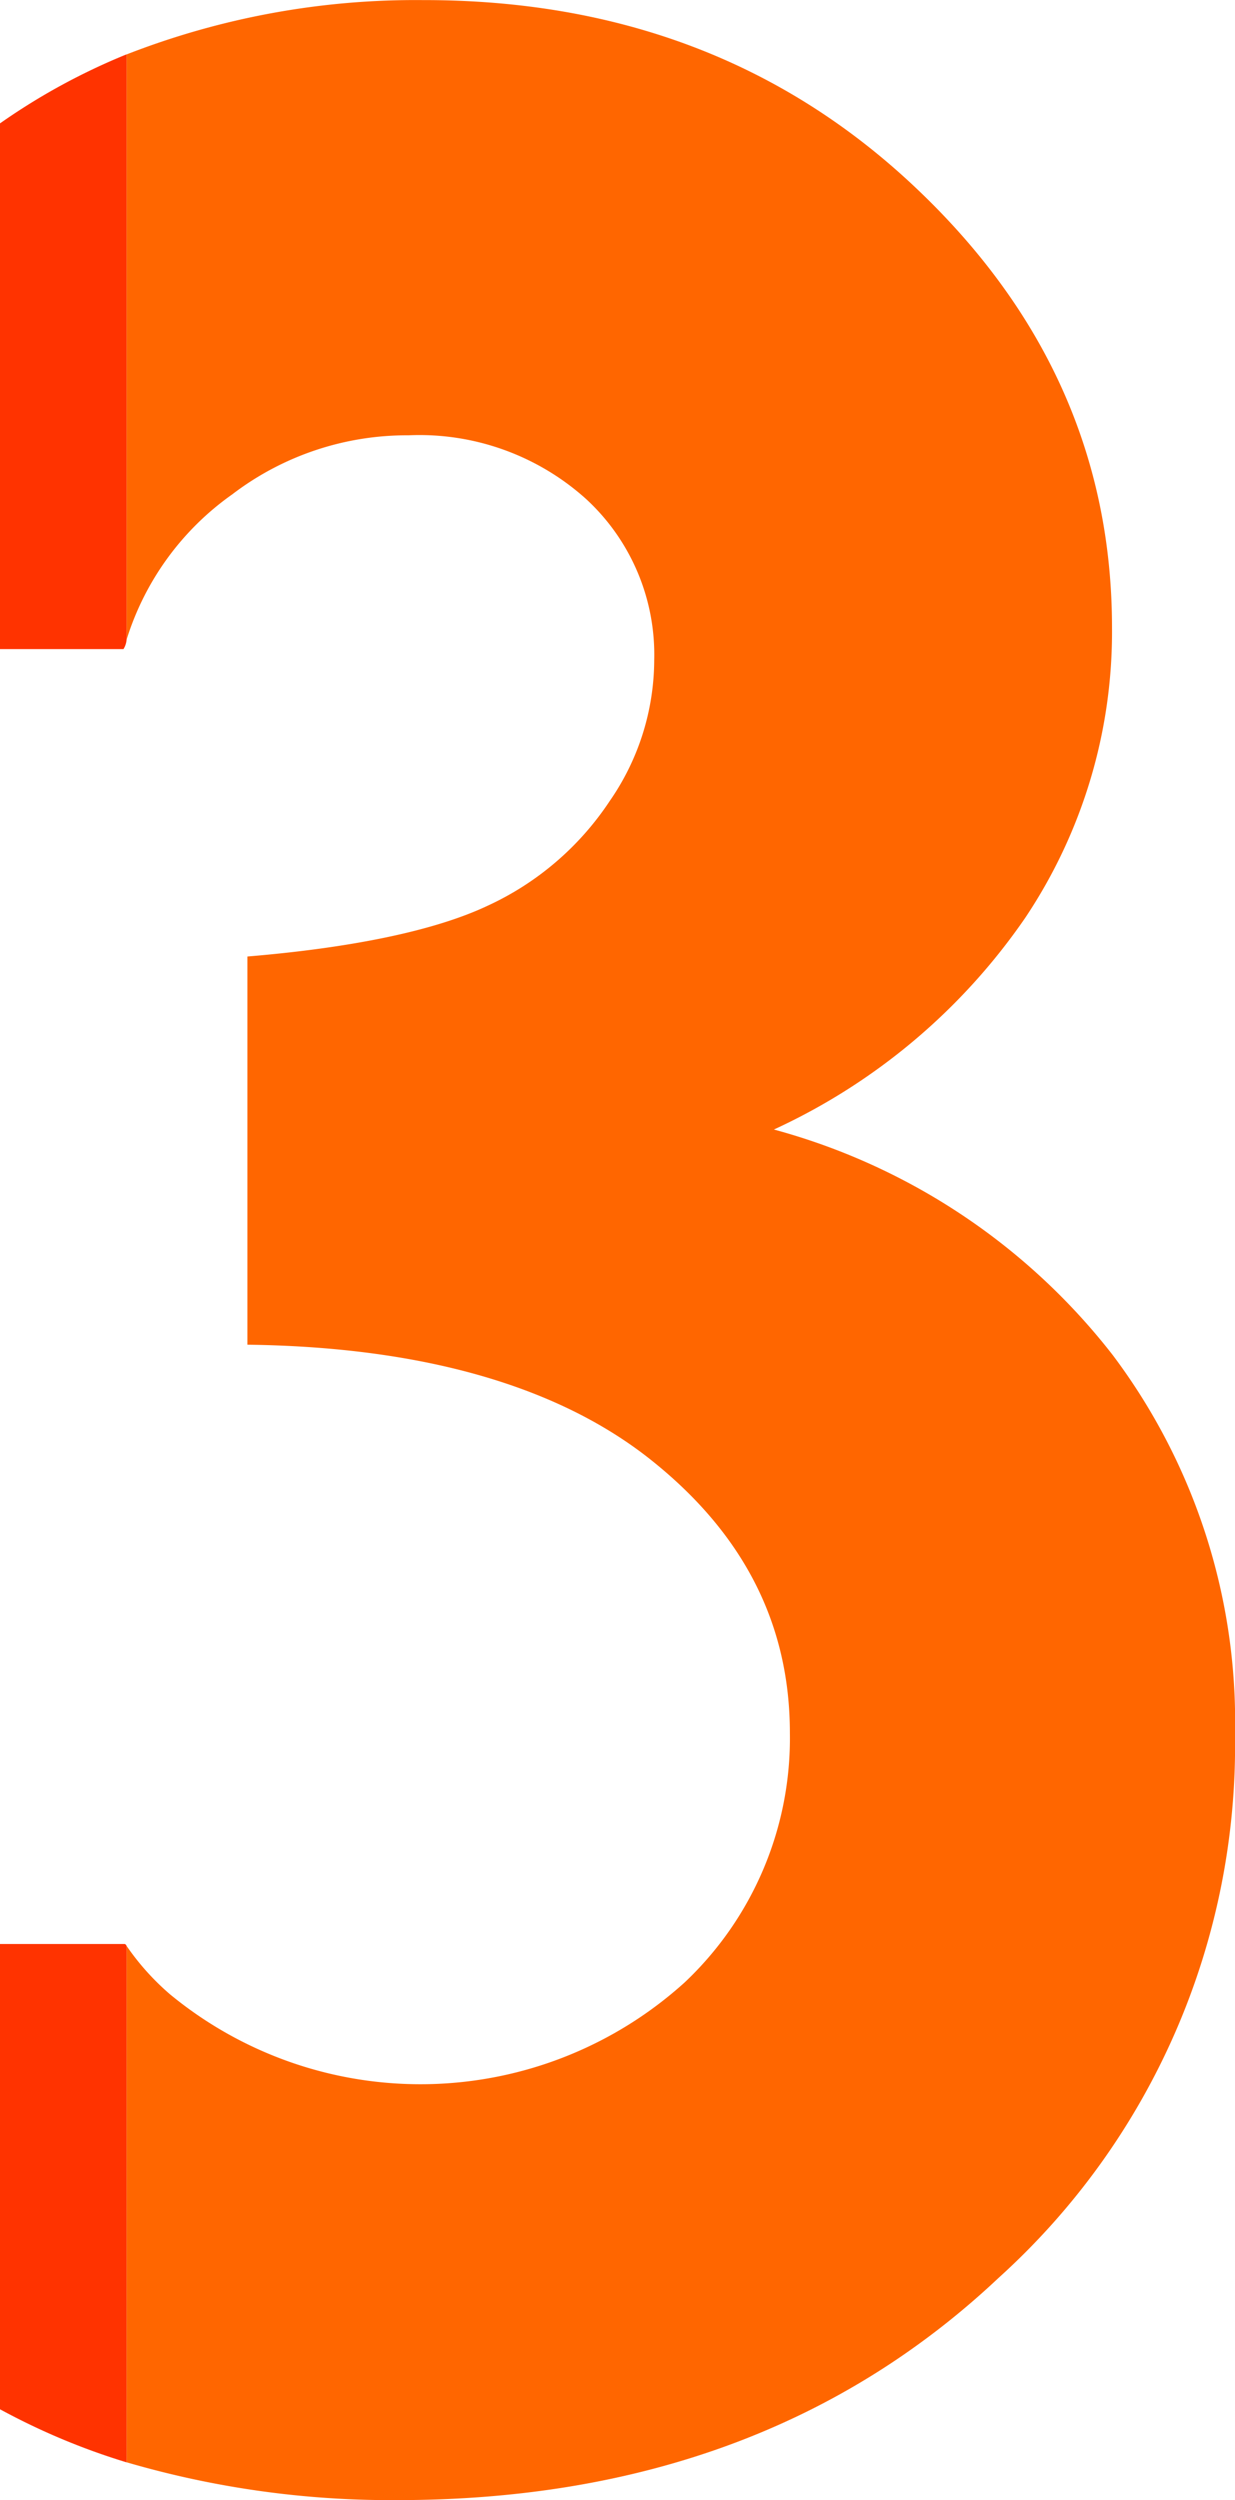
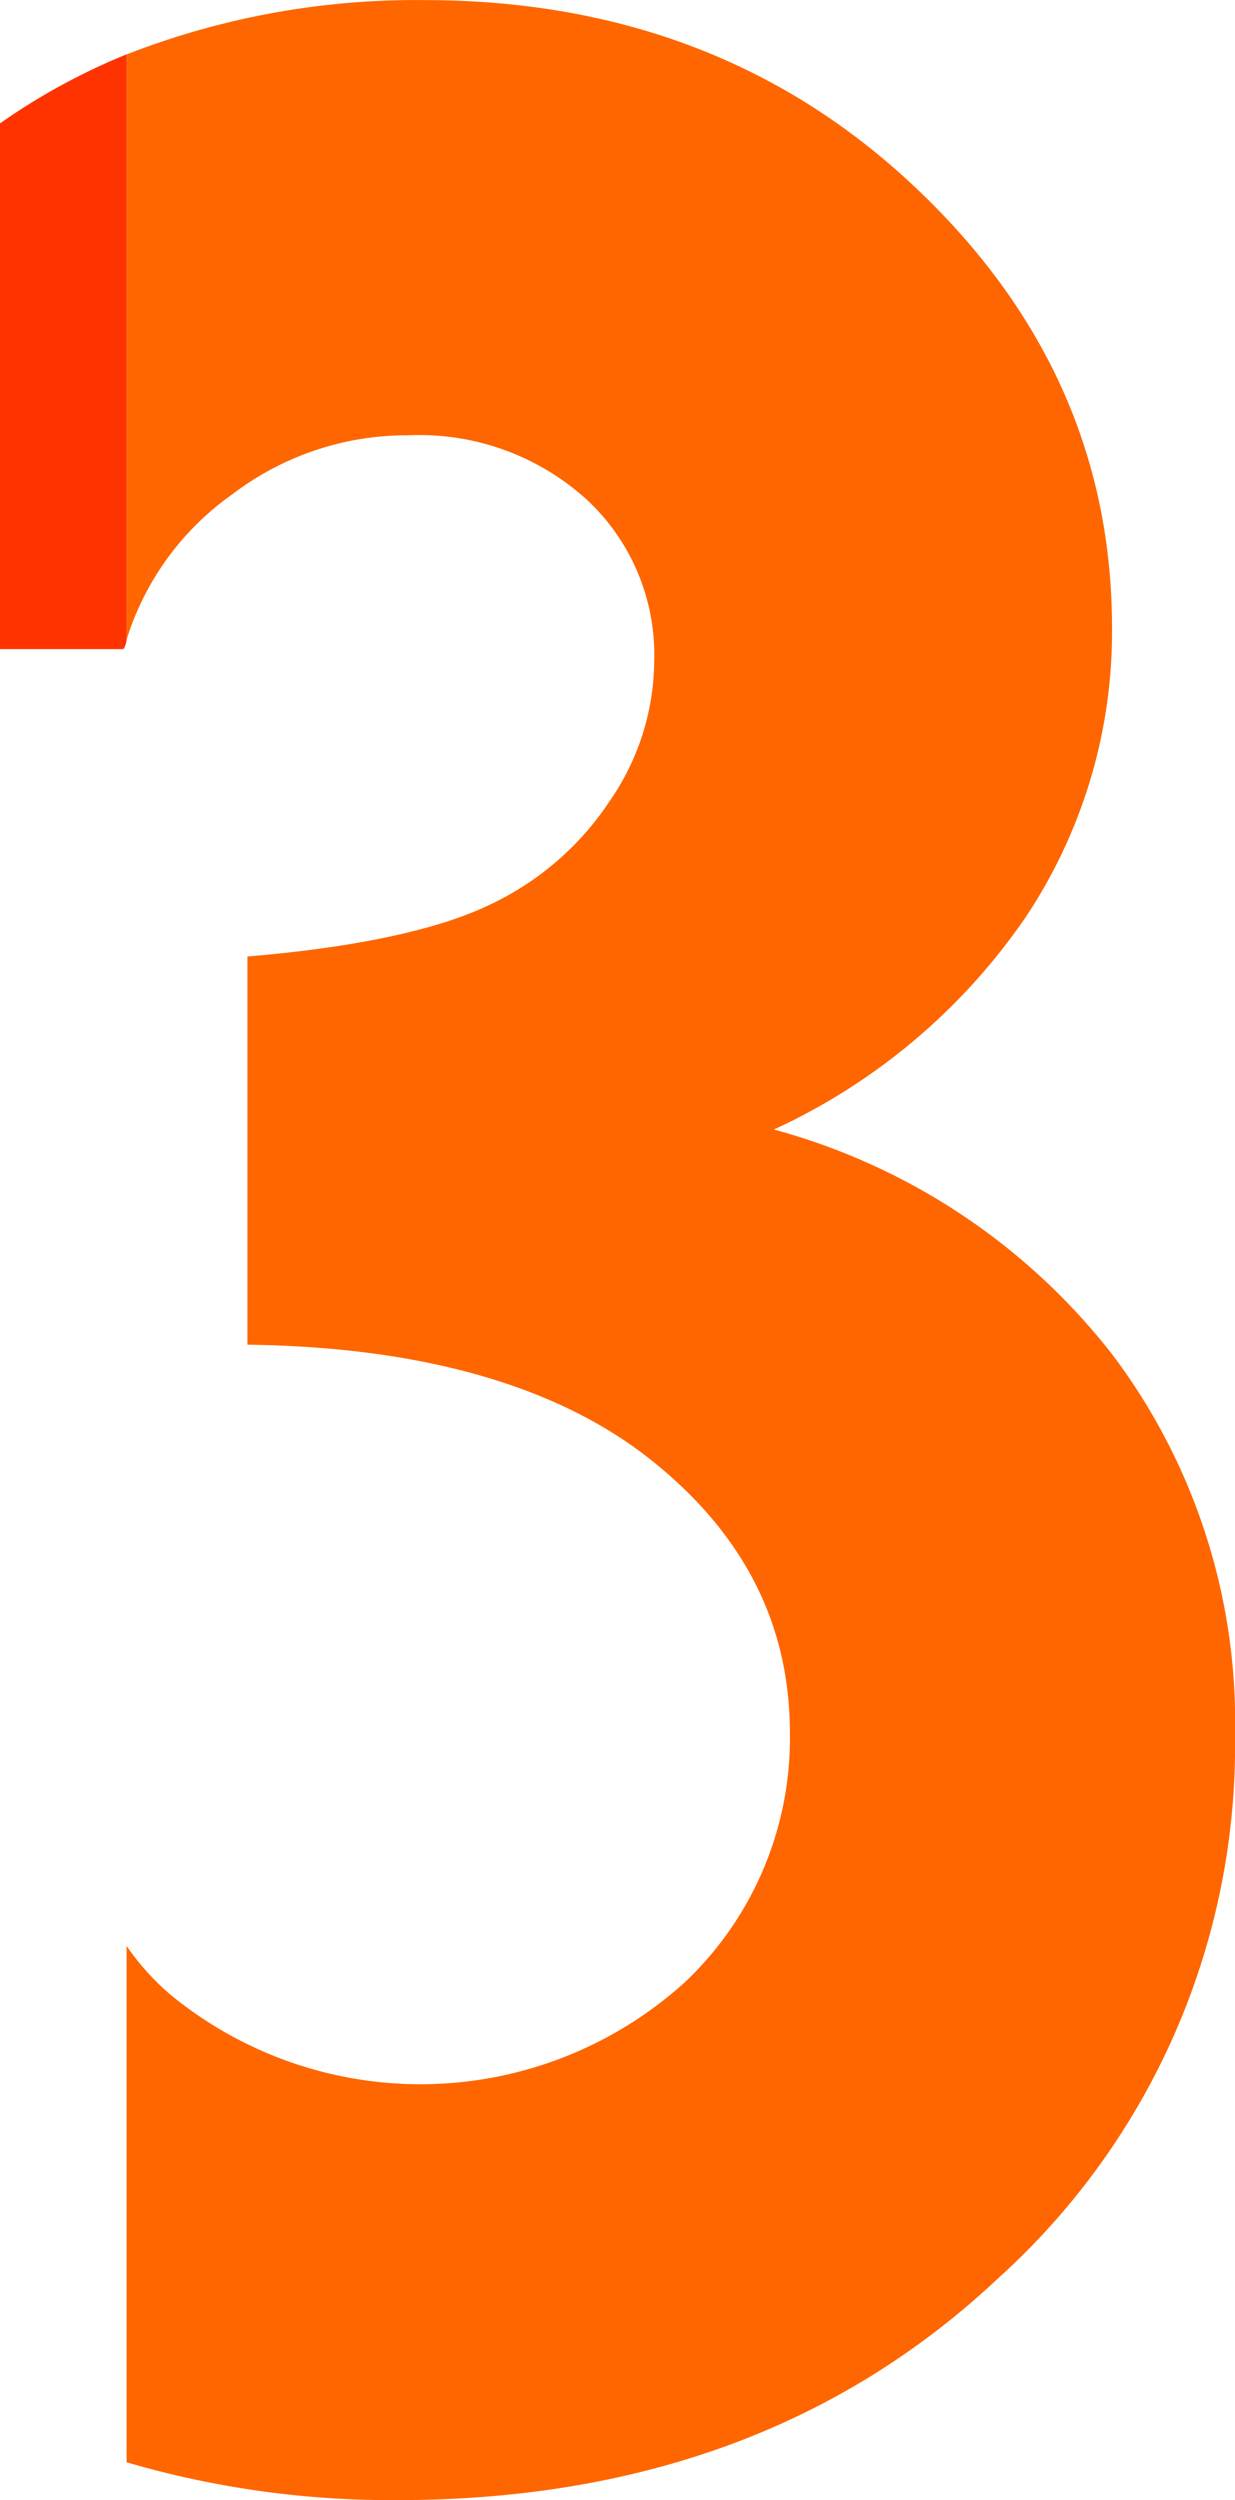
<svg xmlns="http://www.w3.org/2000/svg" width="52.004" height="105.243" viewBox="0 0 52.004 105.243">
  <g id="Grupo_52" data-name="Grupo 52" transform="translate(-705.353 -529.196)">
-     <path id="Trazado_1" data-name="Trazado 1" d="M712.659,610.627a16.192,16.192,0,0,0,21.168-.5,14.175,14.175,0,0,0-1.382-21.508c-3.862-3.063-9.492-4.638-16.6-4.728V567.909a30.549,30.549,0,0,0,9.9-2.1,12.191,12.191,0,0,0,5.068-4.294,10.185,10.185,0,0,0,1.8-5.791,8.718,8.718,0,0,0-2.813-6.627,10.27,10.27,0,0,0-7.332-2.63,11.836,11.836,0,0,0-7.251,2.43,11.5,11.5,0,0,0-4.352,5.977V608.63A10.345,10.345,0,0,0,712.659,610.627Z" fill="none" />
    <g id="Grupo_28" data-name="Grupo 28">
      <g id="Grupo_27" data-name="Grupo 27">
        <g id="Grupo_24" data-name="Grupo 24">
          <path id="Trazado_15" data-name="Trazado 15" d="M715.131,550.007a12.116,12.116,0,0,1,7.42-2.487,10.49,10.49,0,0,1,7.491,2.69,8.913,8.913,0,0,1,2.859,6.779,10.459,10.459,0,0,1-1.874,5.926,12.352,12.352,0,0,1-5.125,4.4c-2.248,1.066-5.77,1.781-10.131,2.144V585.8c7.268.091,13.026,1.7,16.977,4.837s5.866,6.97,5.866,11.511a14.129,14.129,0,0,1-4.424,10.49,16.583,16.583,0,0,1-21.674.51,10.555,10.555,0,0,1-1.832-2.04v21.736a39.659,39.659,0,0,0,11.395,1.592q15.395,0,25.335-9.366a30.2,30.2,0,0,0,9.943-22.853,25.685,25.685,0,0,0-5.144-15.975,27.014,27.014,0,0,0-14.272-9.5,26.046,26.046,0,0,0,10.592-8.924,21.649,21.649,0,0,0,3.645-12.193q0-10.761-8.345-18.6T723.169,529.2a33.461,33.461,0,0,0-12.485,2.287V556.12A11.756,11.756,0,0,1,715.131,550.007Z" fill="#f60" />
        </g>
        <g id="Grupo_25" data-name="Grupo 25">
          <path id="Trazado_16" data-name="Trazado 16" d="M710.684,556.12V531.483a26.88,26.88,0,0,0-5.331,2.907v22.129h5.2A.886.886,0,0,0,710.684,556.12Z" fill="#f30" />
        </g>
        <g id="Grupo_26" data-name="Grupo 26">
-           <path id="Trazado_17" data-name="Trazado 17" d="M705.353,611.027v19.585a28.479,28.479,0,0,0,5.331,2.235V611.111a.13.13,0,0,0-.077-.084Z" fill="#f30" />
-         </g>
+           </g>
      </g>
    </g>
  </g>
</svg>